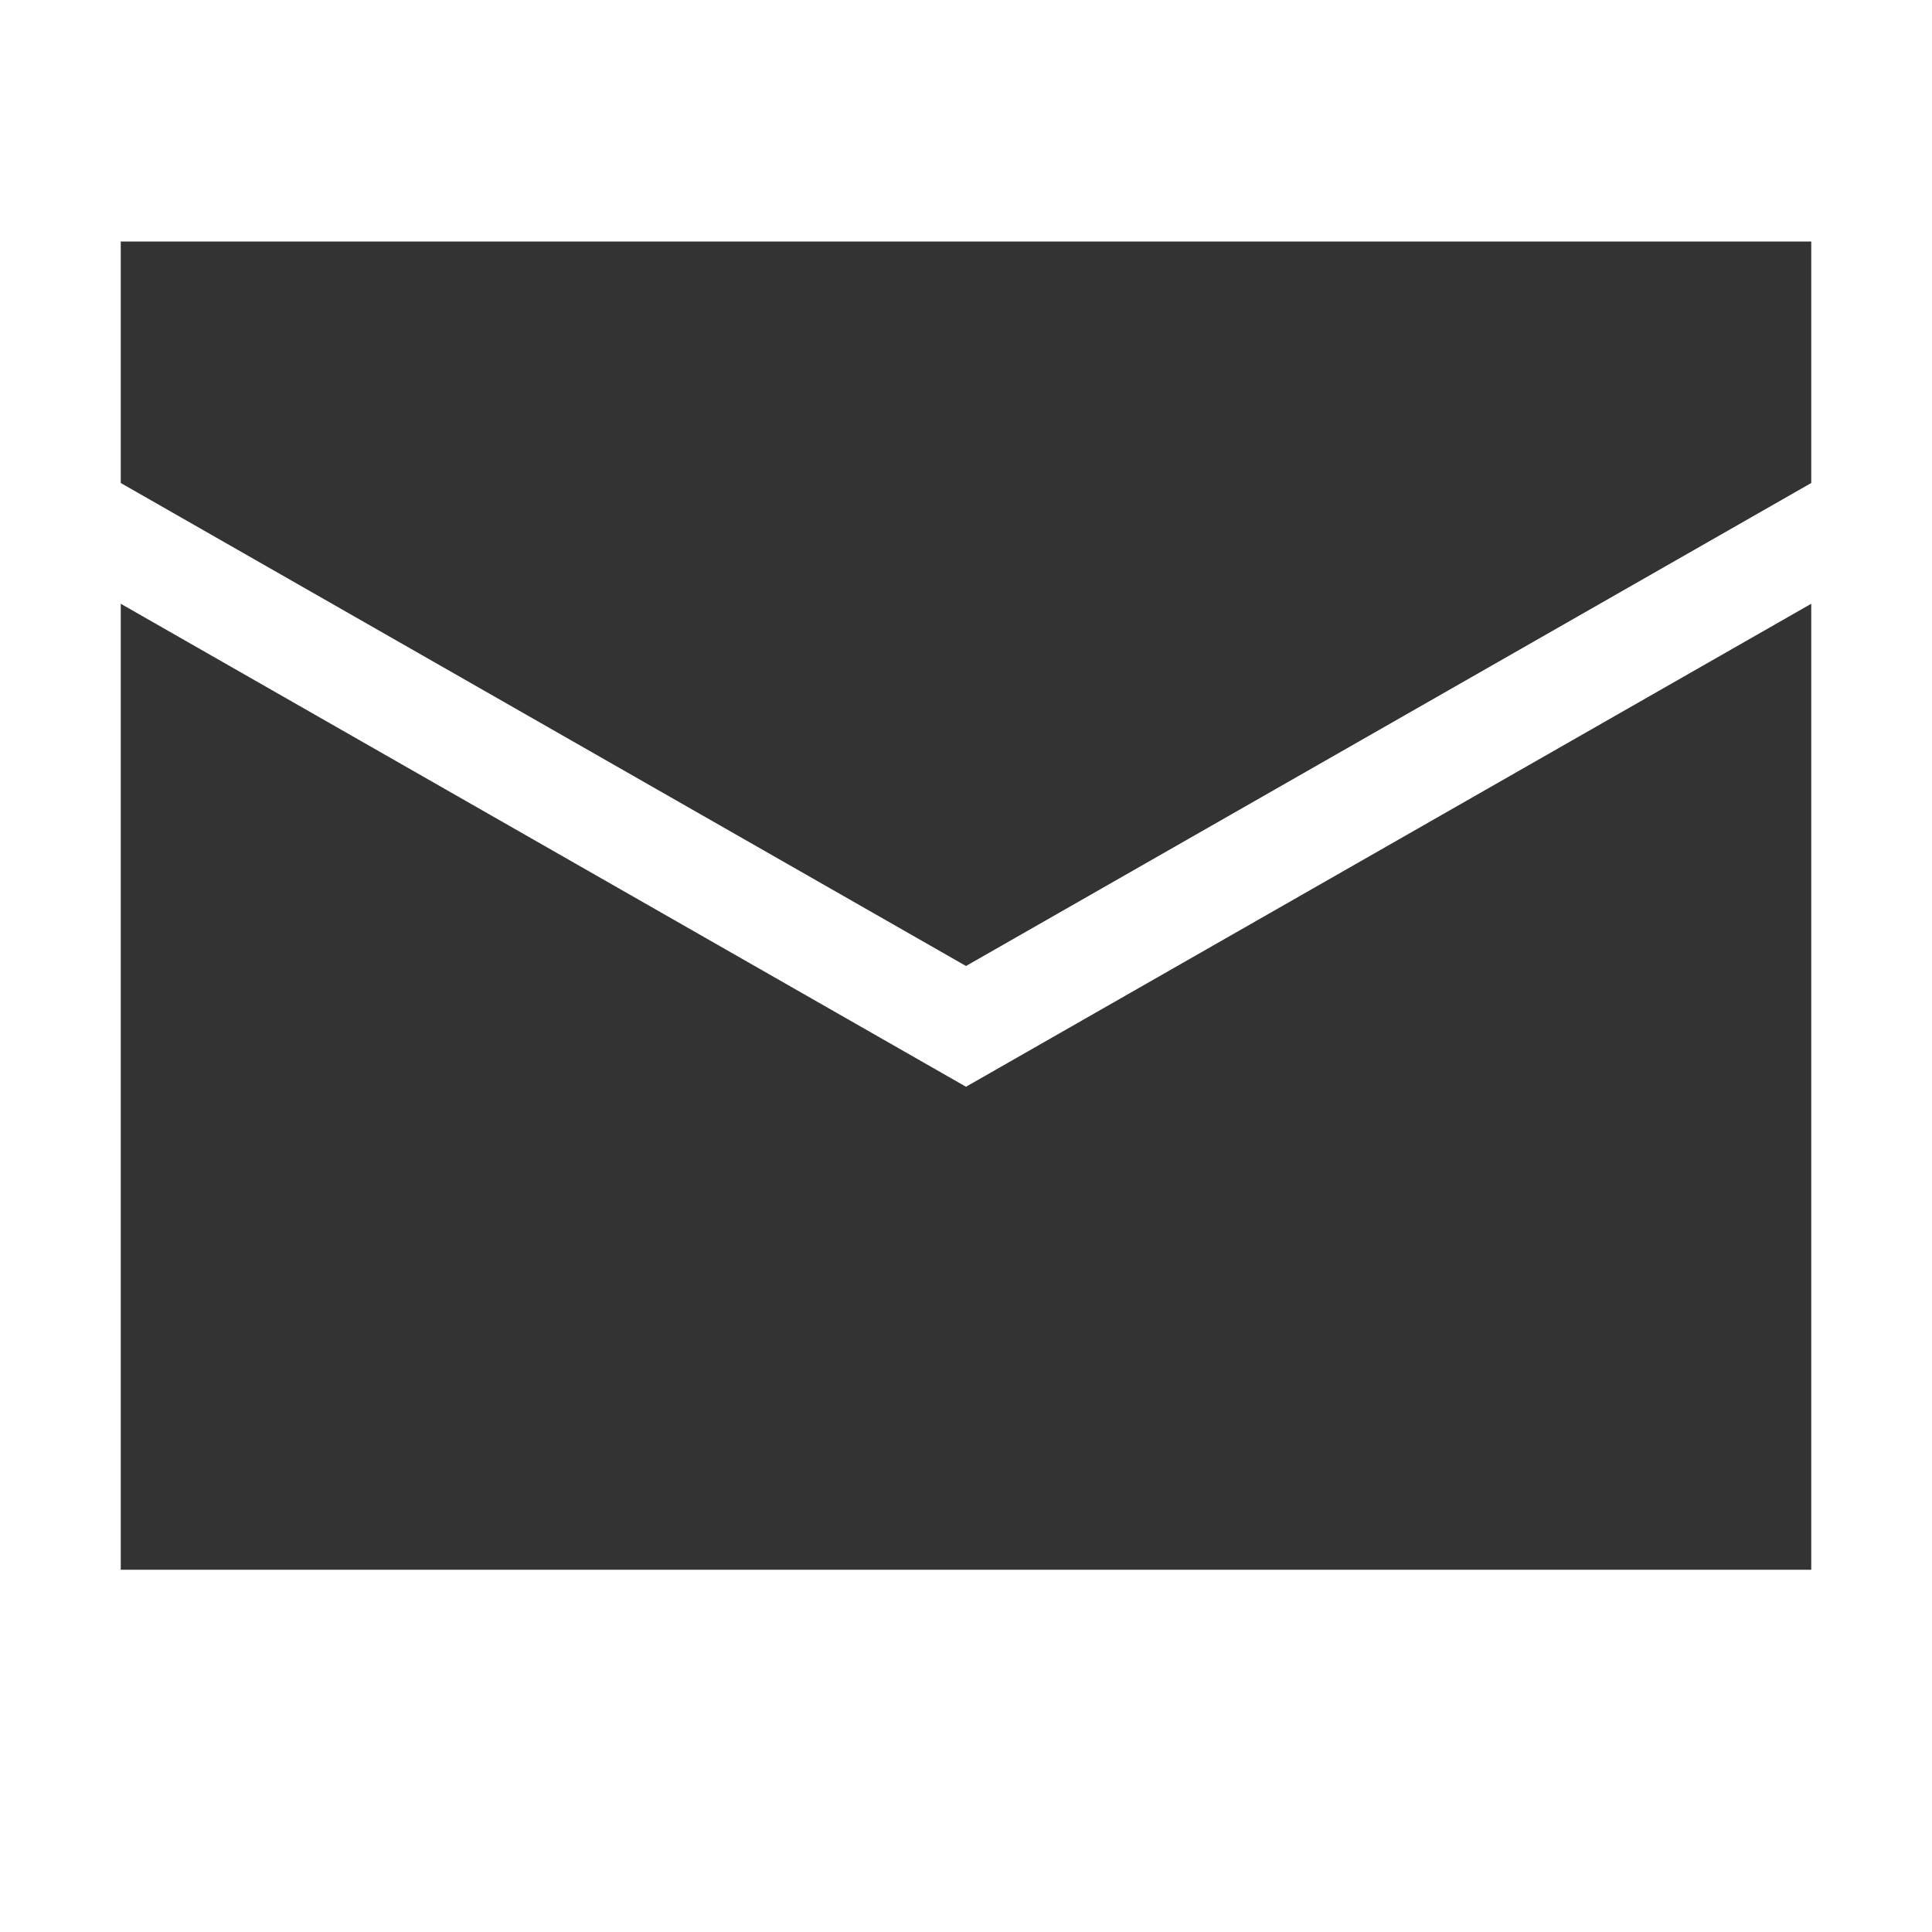
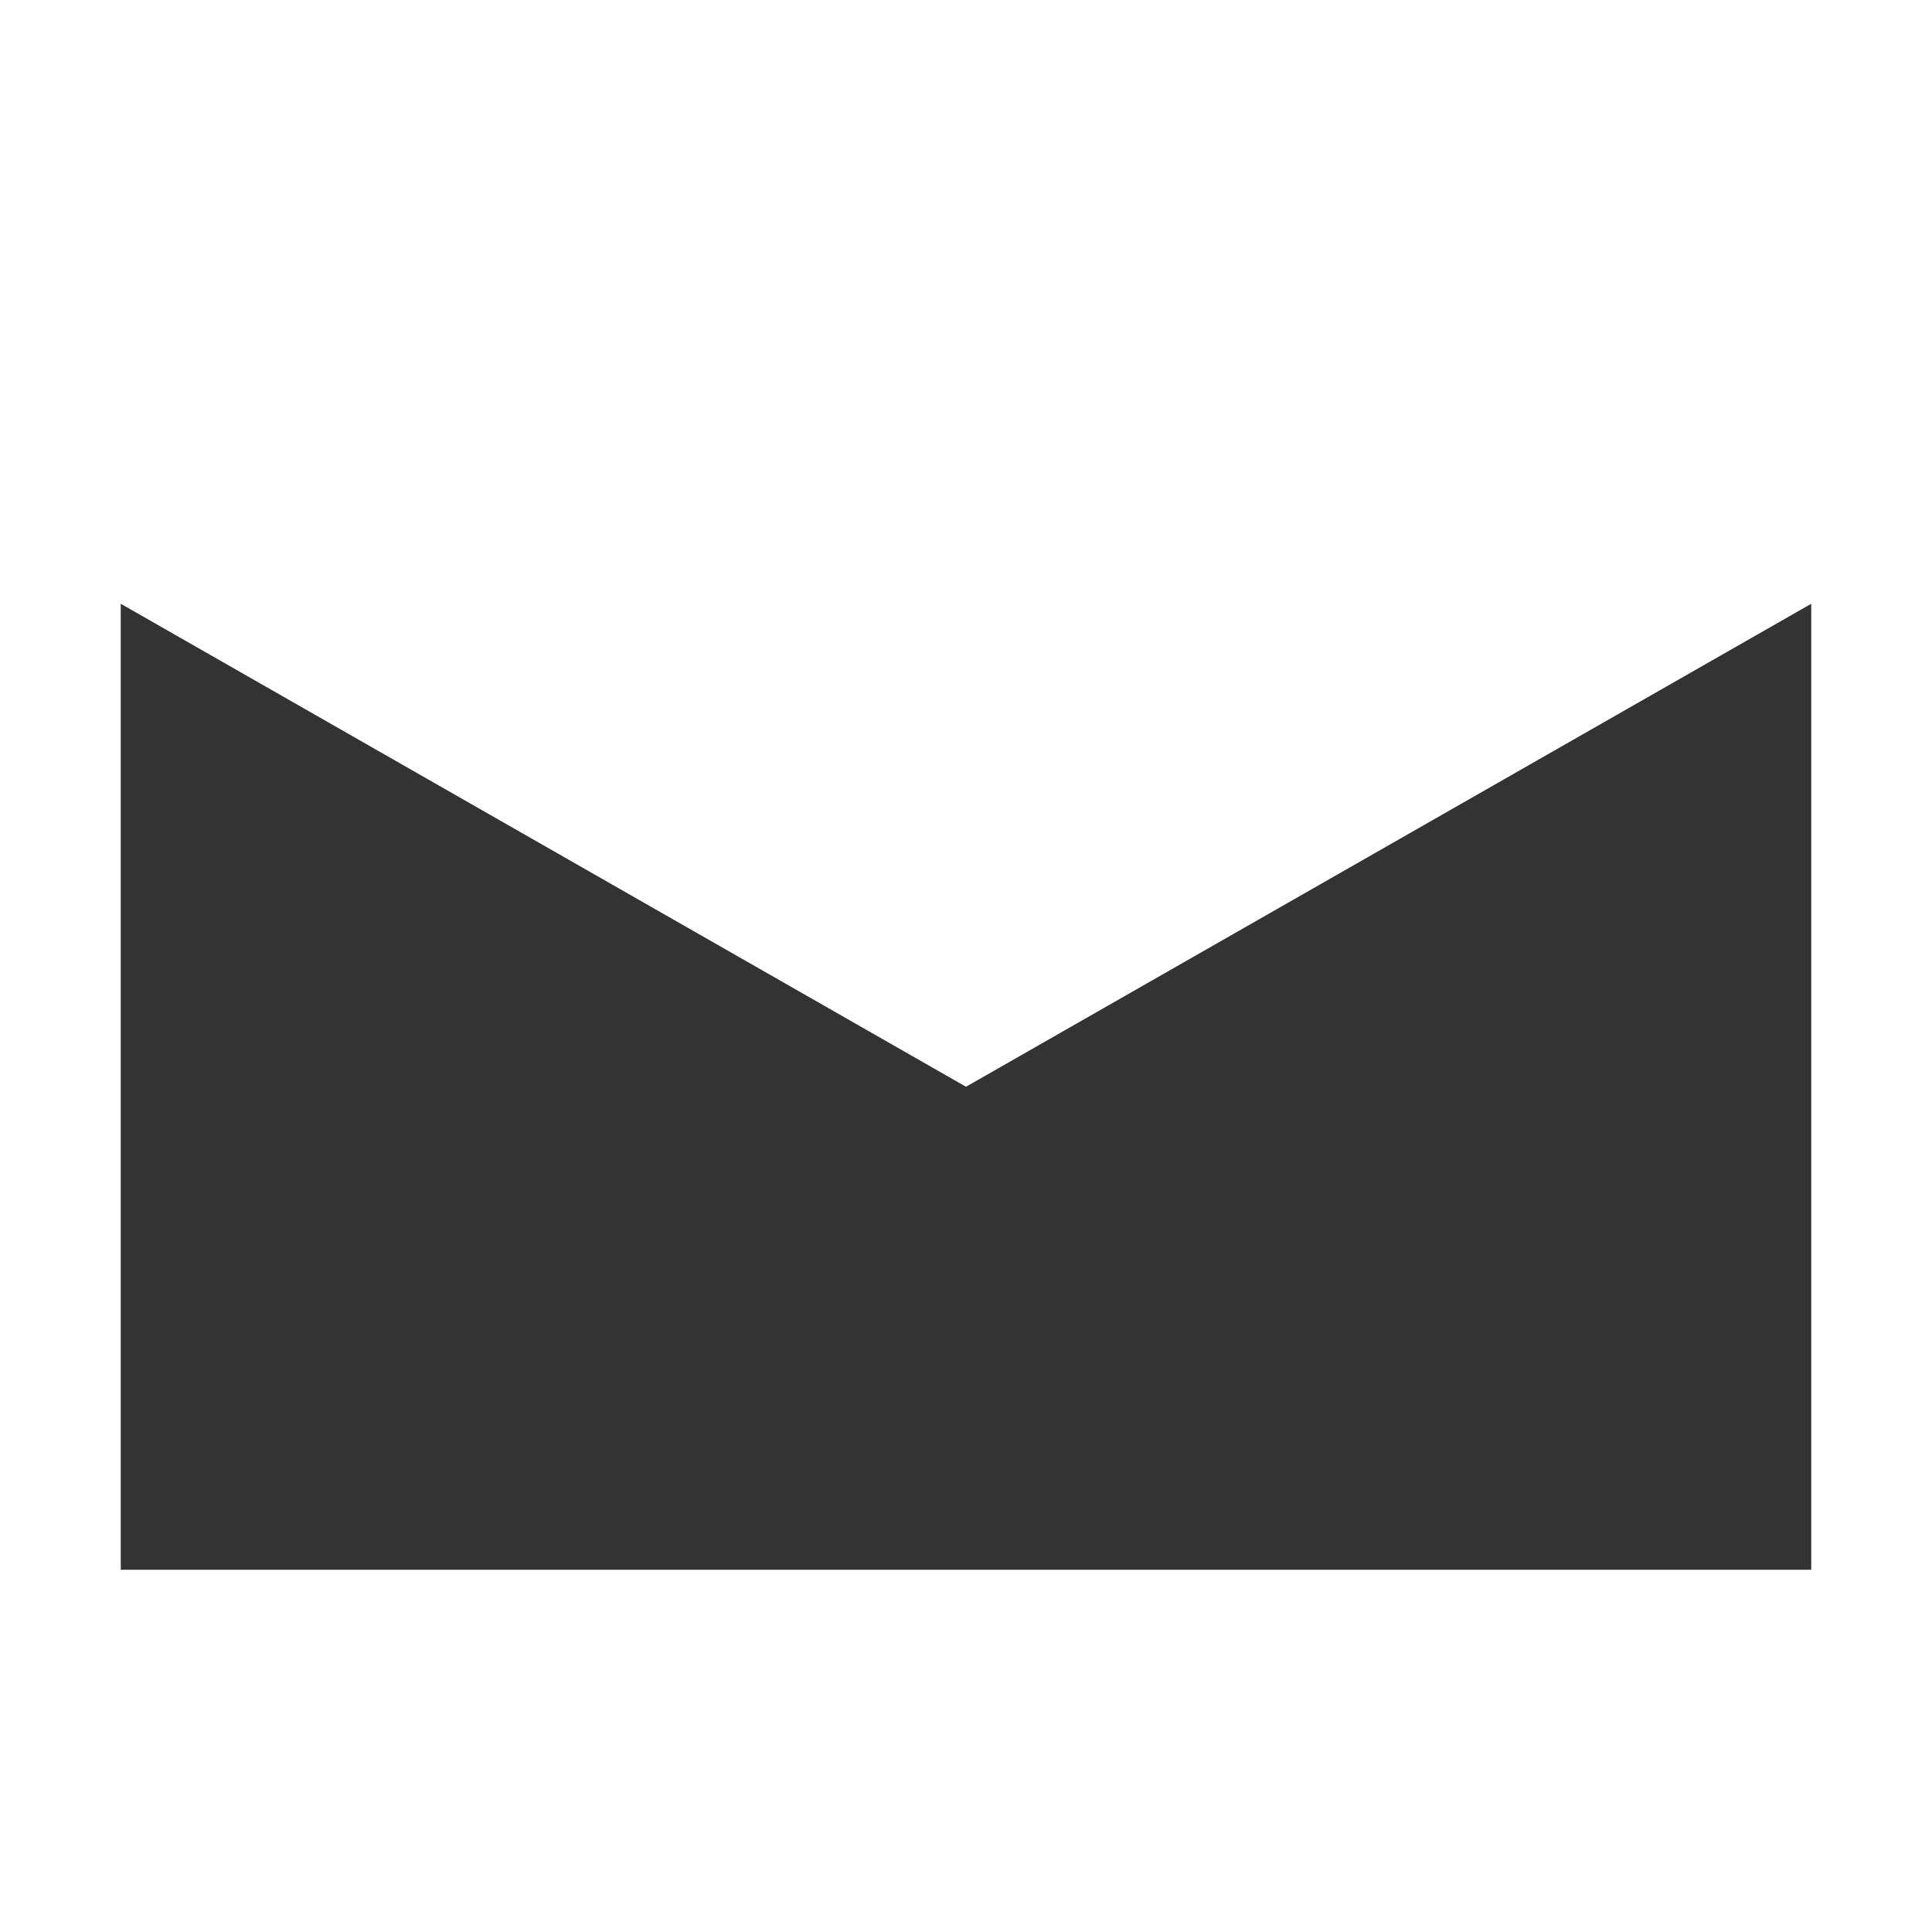
<svg xmlns="http://www.w3.org/2000/svg" version="1.1" width="32" height="32" viewBox="0 0 16 16">
  <g fill="#333333">
    <polygon points="1,13 15,13 15,5 8,9 1,5" />
-     <polygon points="1,4 8,8 15,4 15,2 1,2" />
  </g>
</svg>